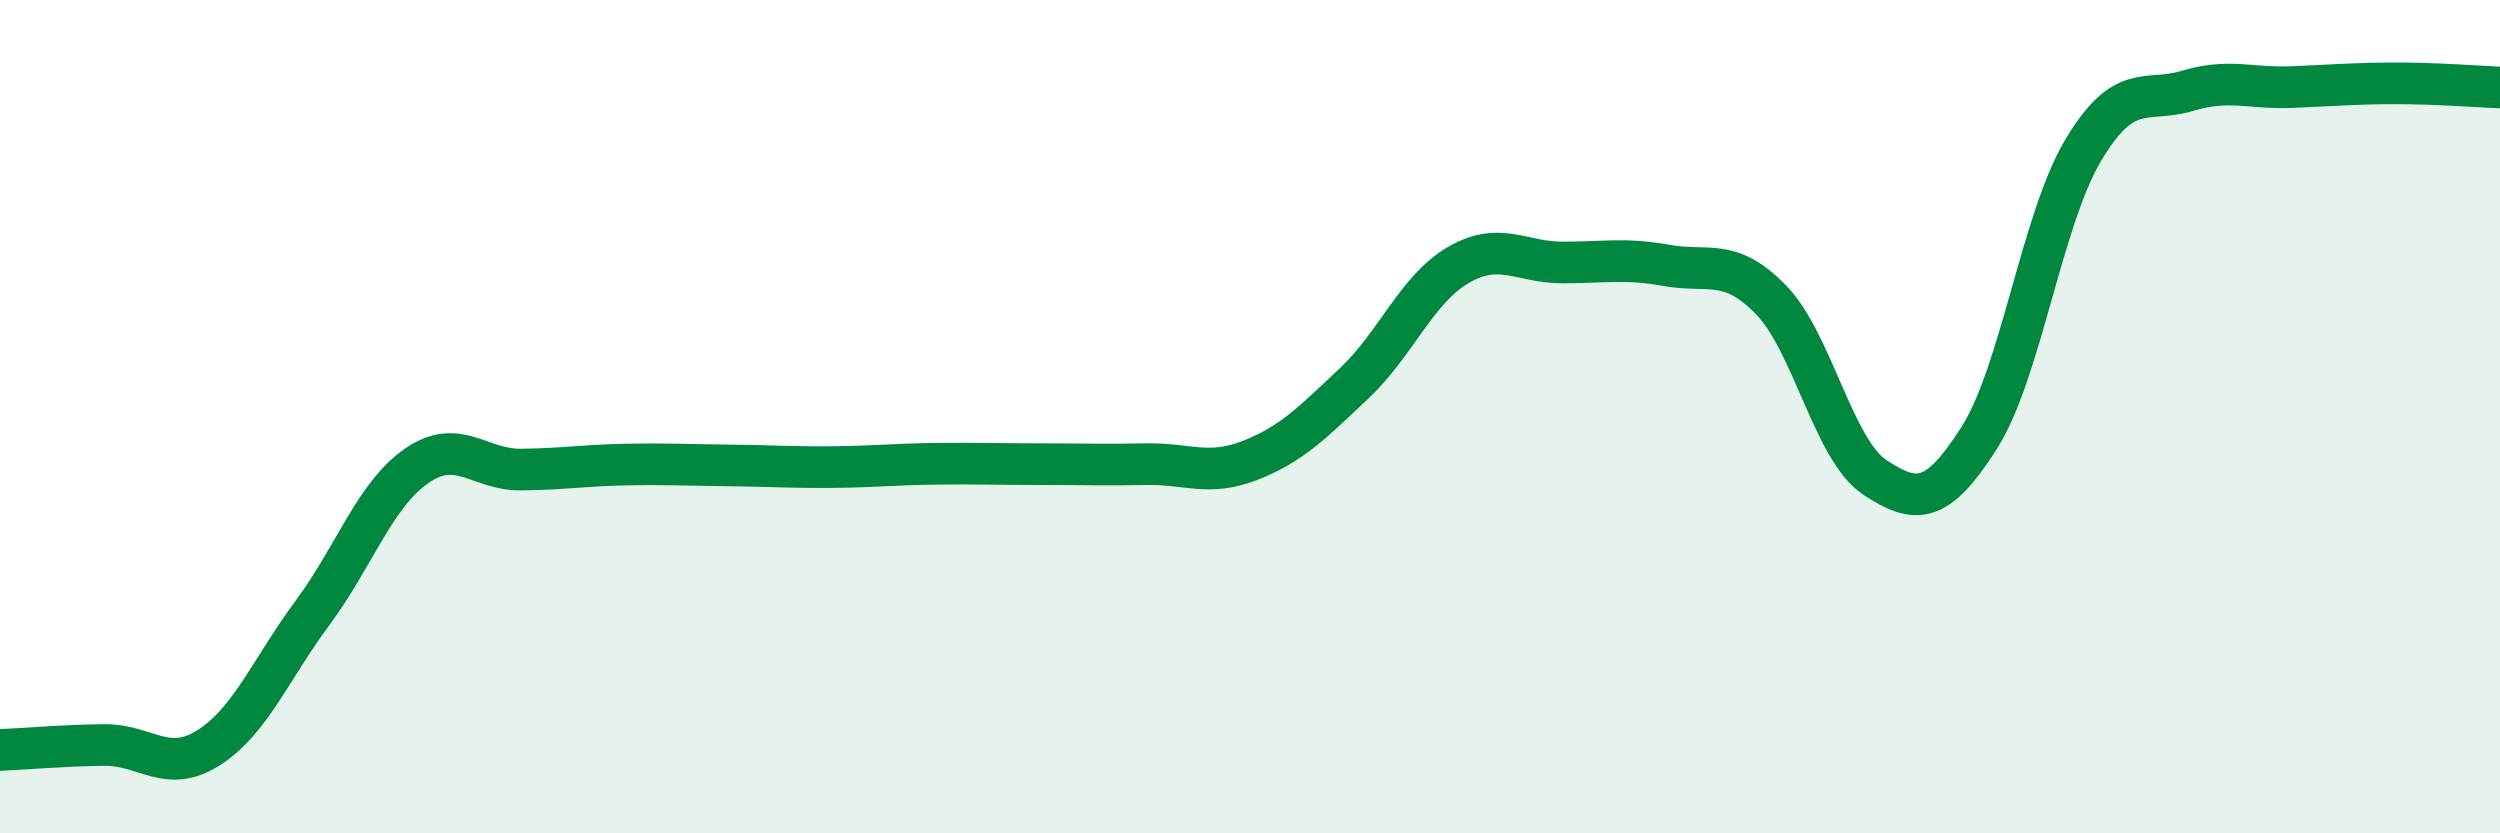
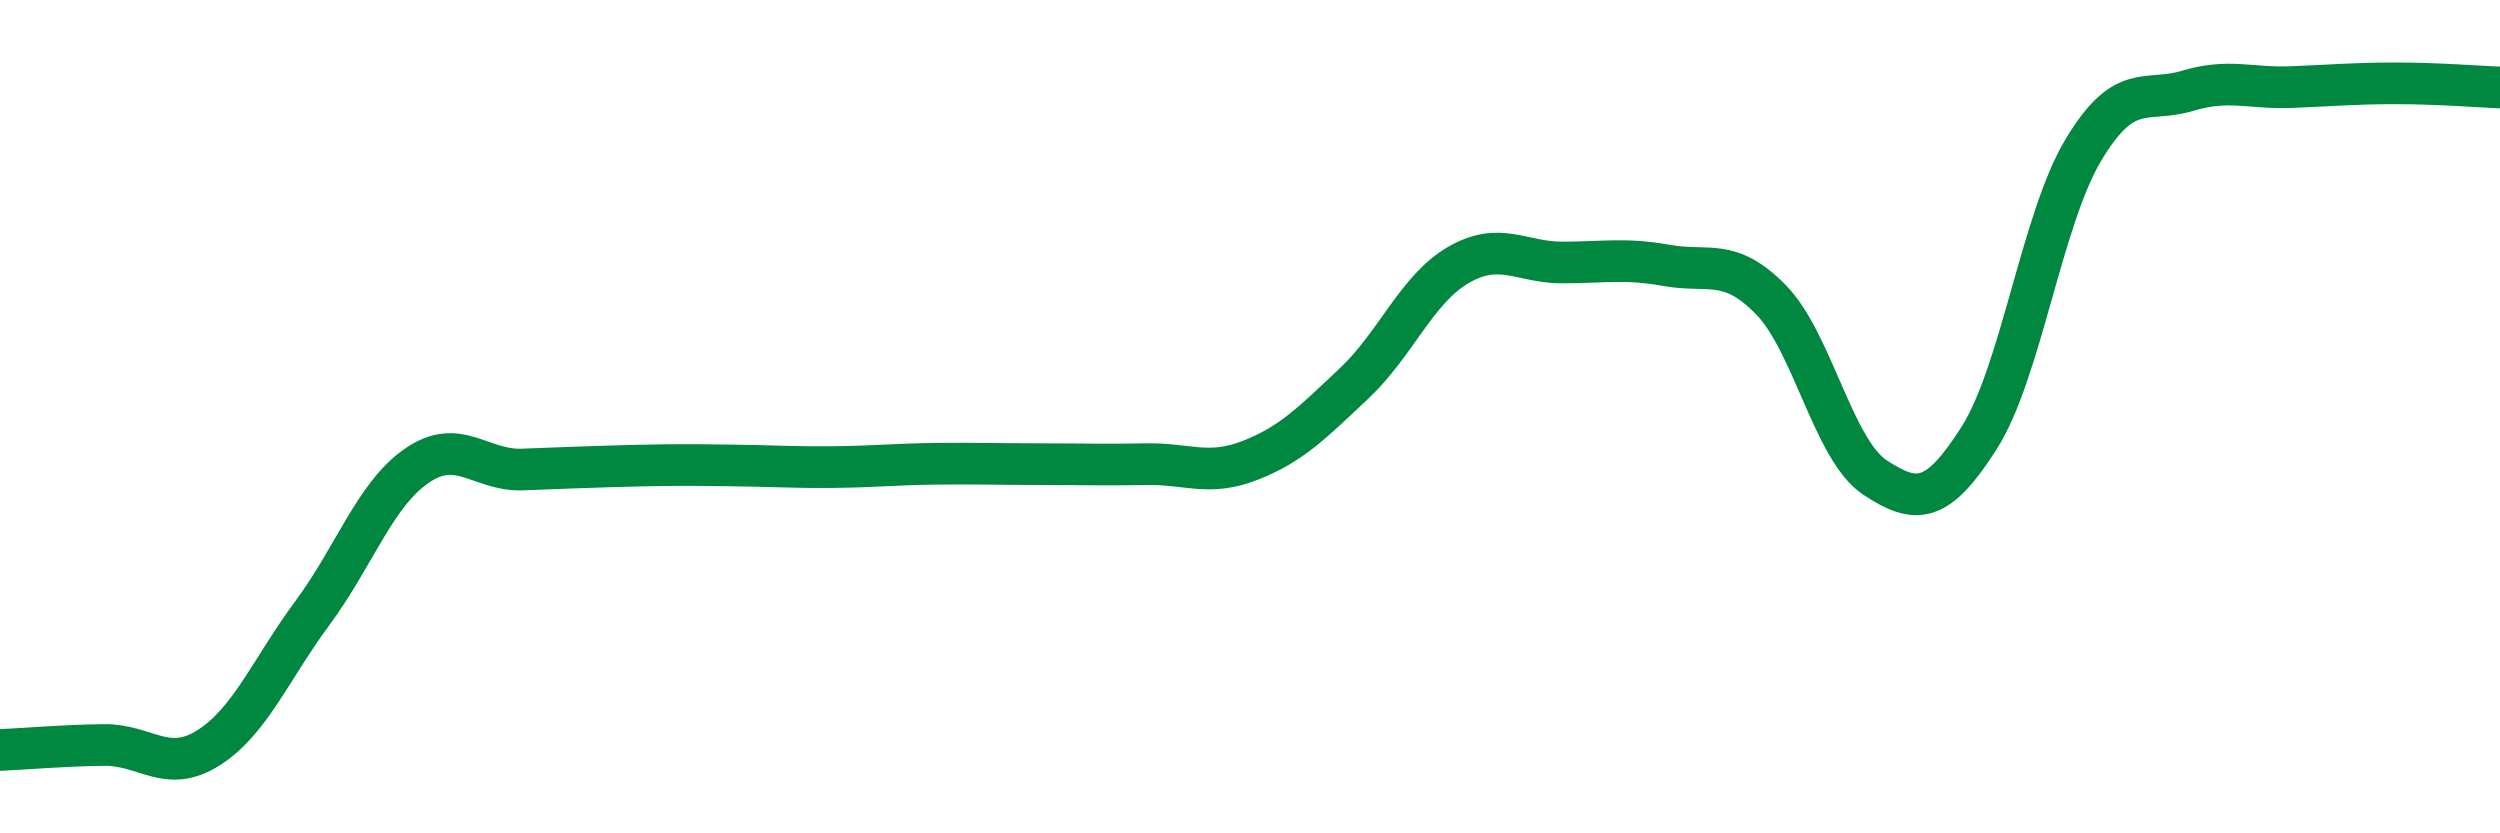
<svg xmlns="http://www.w3.org/2000/svg" width="60" height="20" viewBox="0 0 60 20">
-   <path d="M 0,18 C 0.5,17.98 1.5,17.89 2.5,17.88 C 3.5,17.87 4,18.58 5,17.95 C 6,17.32 6.5,16.06 7.5,14.71 C 8.5,13.36 9,11.87 10,11.18 C 11,10.49 11.5,11.28 12.5,11.27 C 13.5,11.26 14,11.17 15,11.15 C 16,11.13 16.5,11.16 17.5,11.17 C 18.5,11.18 19,11.22 20,11.21 C 21,11.2 21.5,11.14 22.5,11.13 C 23.5,11.12 24,11.14 25,11.14 C 26,11.14 26.5,11.16 27.5,11.14 C 28.5,11.12 29,11.44 30,11.05 C 31,10.66 31.5,10.14 32.5,9.2 C 33.5,8.26 34,6.94 35,6.36 C 36,5.78 36.5,6.3 37.5,6.3 C 38.5,6.3 39,6.19 40,6.37 C 41,6.55 41.5,6.17 42.5,7.19 C 43.5,8.21 44,10.8 45,11.46 C 46,12.12 46.5,12.08 47.5,10.51 C 48.5,8.94 49,5.27 50,3.6 C 51,1.93 51.5,2.48 52.5,2.18 C 53.5,1.88 54,2.13 55,2.09 C 56,2.05 56.5,2 57.5,2 C 58.5,2 59.5,2.08 60,2.1L60 20L0 20Z" fill="#008740" opacity="0.1" stroke-linecap="round" stroke-linejoin="round" />
-   <path d="M 0,18 C 0.5,17.98 1.5,17.89 2.5,17.88 C 3.5,17.87 4,18.58 5,17.95 C 6,17.32 6.5,16.06 7.5,14.71 C 8.5,13.36 9,11.87 10,11.18 C 11,10.49 11.5,11.28 12.5,11.27 C 13.5,11.26 14,11.17 15,11.15 C 16,11.13 16.5,11.16 17.5,11.17 C 18.5,11.18 19,11.22 20,11.21 C 21,11.2 21.5,11.14 22.5,11.13 C 23.5,11.12 24,11.14 25,11.14 C 26,11.14 26.5,11.16 27.5,11.14 C 28.5,11.12 29,11.44 30,11.05 C 31,10.66 31.5,10.14 32.5,9.2 C 33.5,8.26 34,6.94 35,6.36 C 36,5.78 36.5,6.3 37.5,6.3 C 38.5,6.3 39,6.19 40,6.37 C 41,6.55 41.5,6.17 42.5,7.19 C 43.5,8.21 44,10.8 45,11.46 C 46,12.12 46.5,12.08 47.5,10.51 C 48.5,8.94 49,5.27 50,3.6 C 51,1.93 51.5,2.48 52.5,2.18 C 53.5,1.88 54,2.13 55,2.09 C 56,2.05 56.5,2 57.5,2 C 58.5,2 59.5,2.08 60,2.1" stroke="#008740" stroke-width="1" fill="none" stroke-linecap="round" stroke-linejoin="round" />
+   <path d="M 0,18 C 0.5,17.98 1.5,17.89 2.5,17.88 C 3.5,17.87 4,18.58 5,17.95 C 6,17.32 6.5,16.06 7.5,14.71 C 8.5,13.36 9,11.87 10,11.18 C 11,10.49 11.5,11.28 12.5,11.27 C 16,11.13 16.5,11.16 17.5,11.17 C 18.5,11.18 19,11.22 20,11.21 C 21,11.2 21.5,11.14 22.5,11.13 C 23.5,11.12 24,11.14 25,11.14 C 26,11.14 26.5,11.16 27.5,11.14 C 28.5,11.12 29,11.44 30,11.05 C 31,10.66 31.5,10.14 32.5,9.2 C 33.5,8.26 34,6.94 35,6.36 C 36,5.78 36.5,6.3 37.5,6.3 C 38.5,6.3 39,6.19 40,6.37 C 41,6.55 41.5,6.17 42.5,7.19 C 43.5,8.21 44,10.8 45,11.46 C 46,12.12 46.5,12.08 47.5,10.51 C 48.5,8.94 49,5.27 50,3.6 C 51,1.93 51.5,2.48 52.5,2.18 C 53.5,1.88 54,2.13 55,2.09 C 56,2.05 56.5,2 57.5,2 C 58.5,2 59.5,2.08 60,2.1" stroke="#008740" stroke-width="1" fill="none" stroke-linecap="round" stroke-linejoin="round" />
</svg>